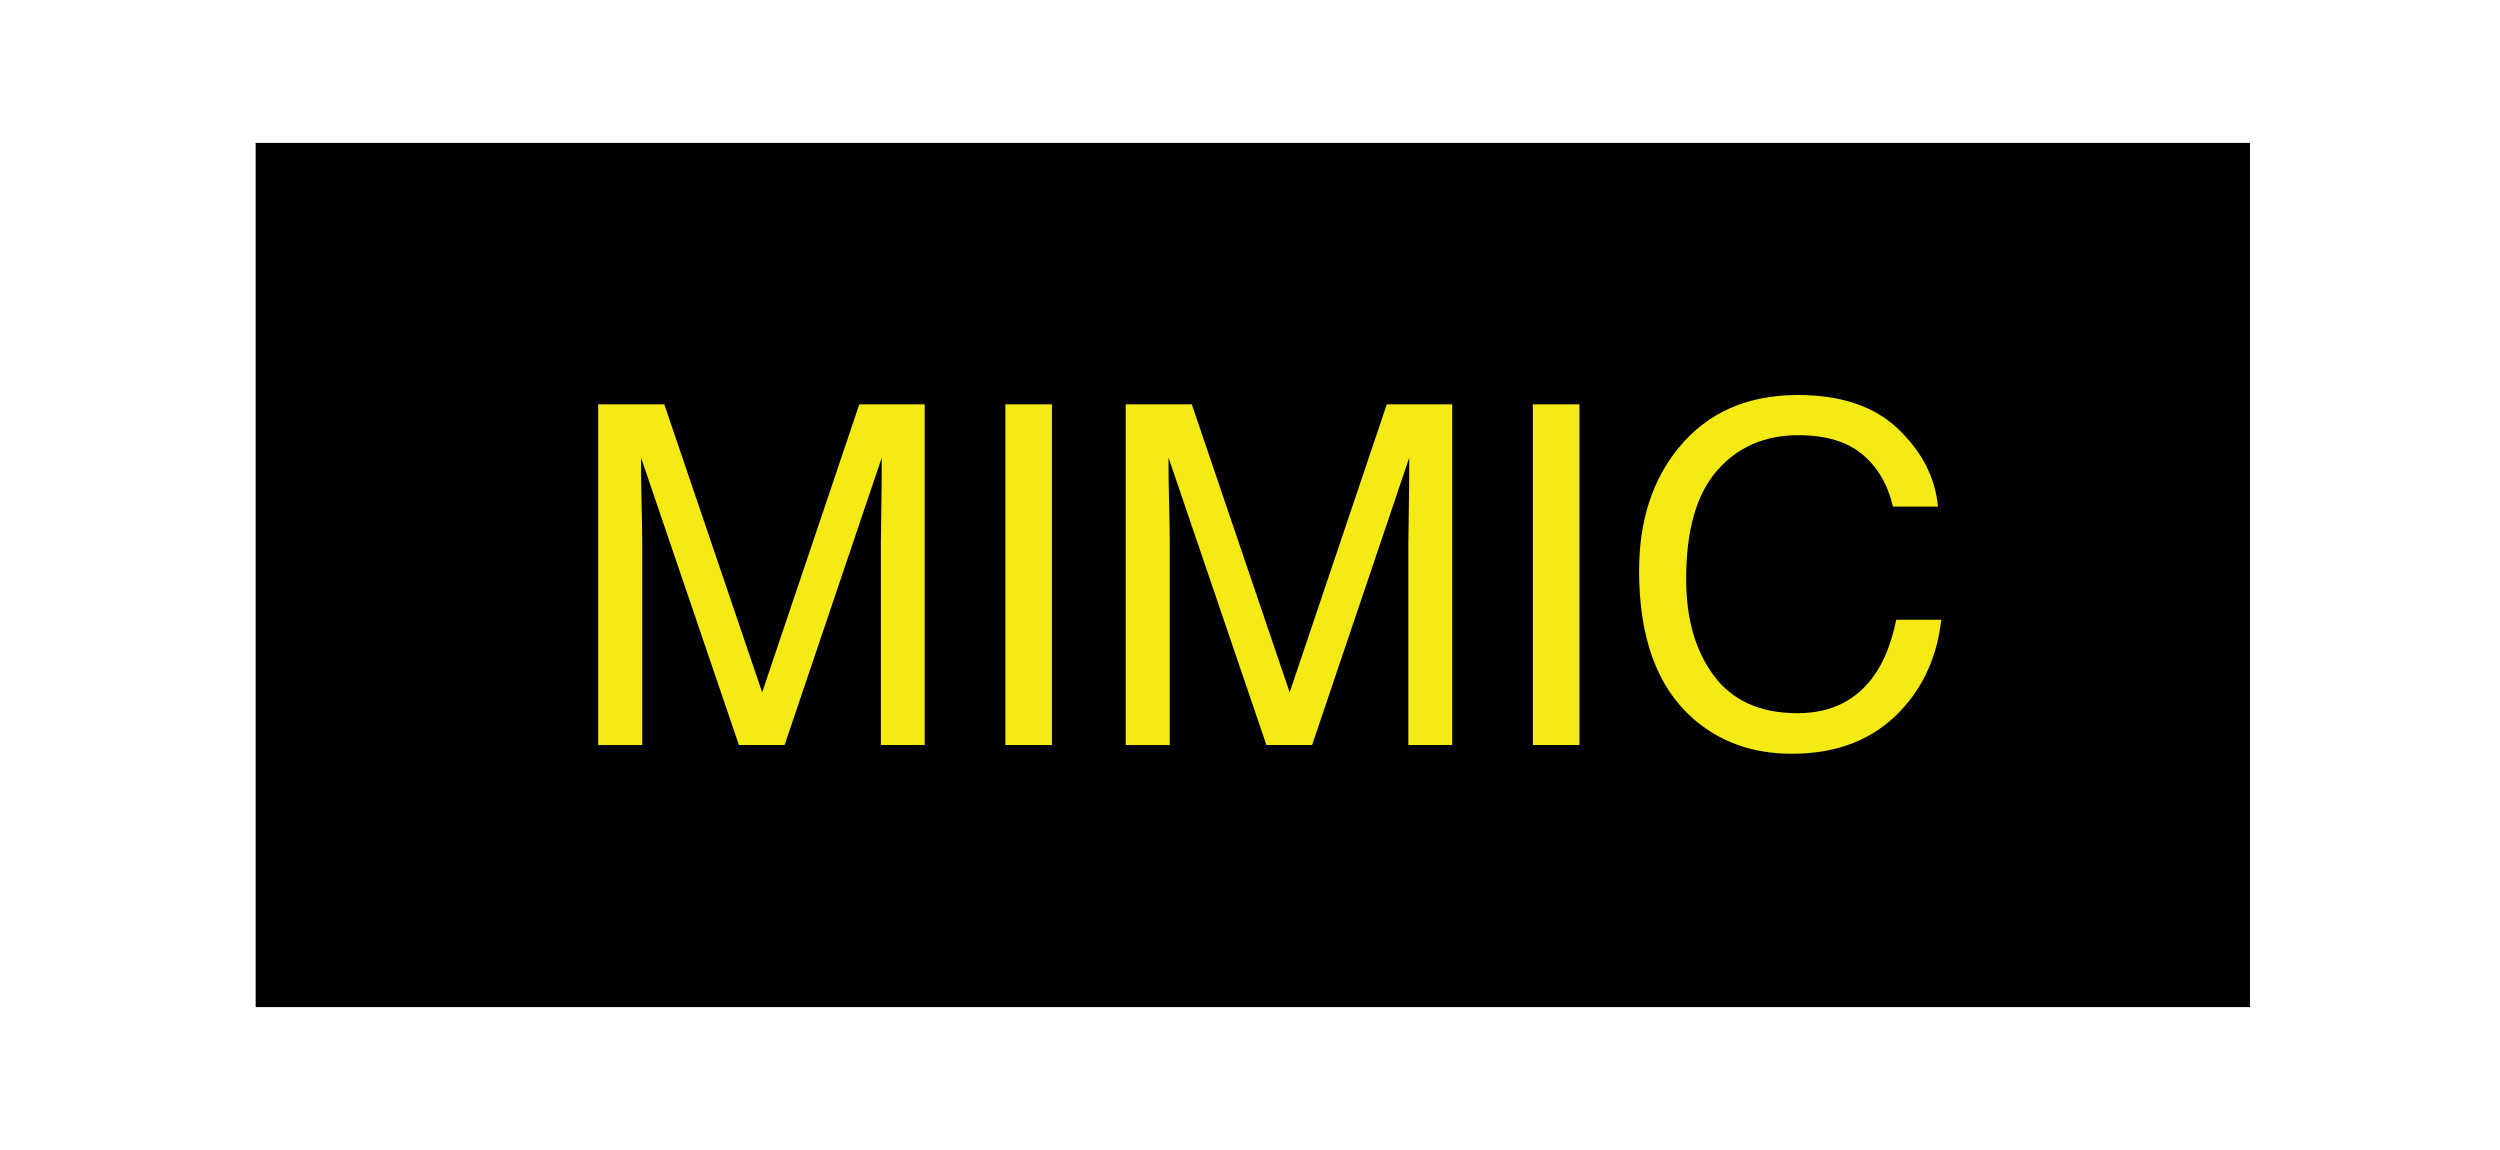
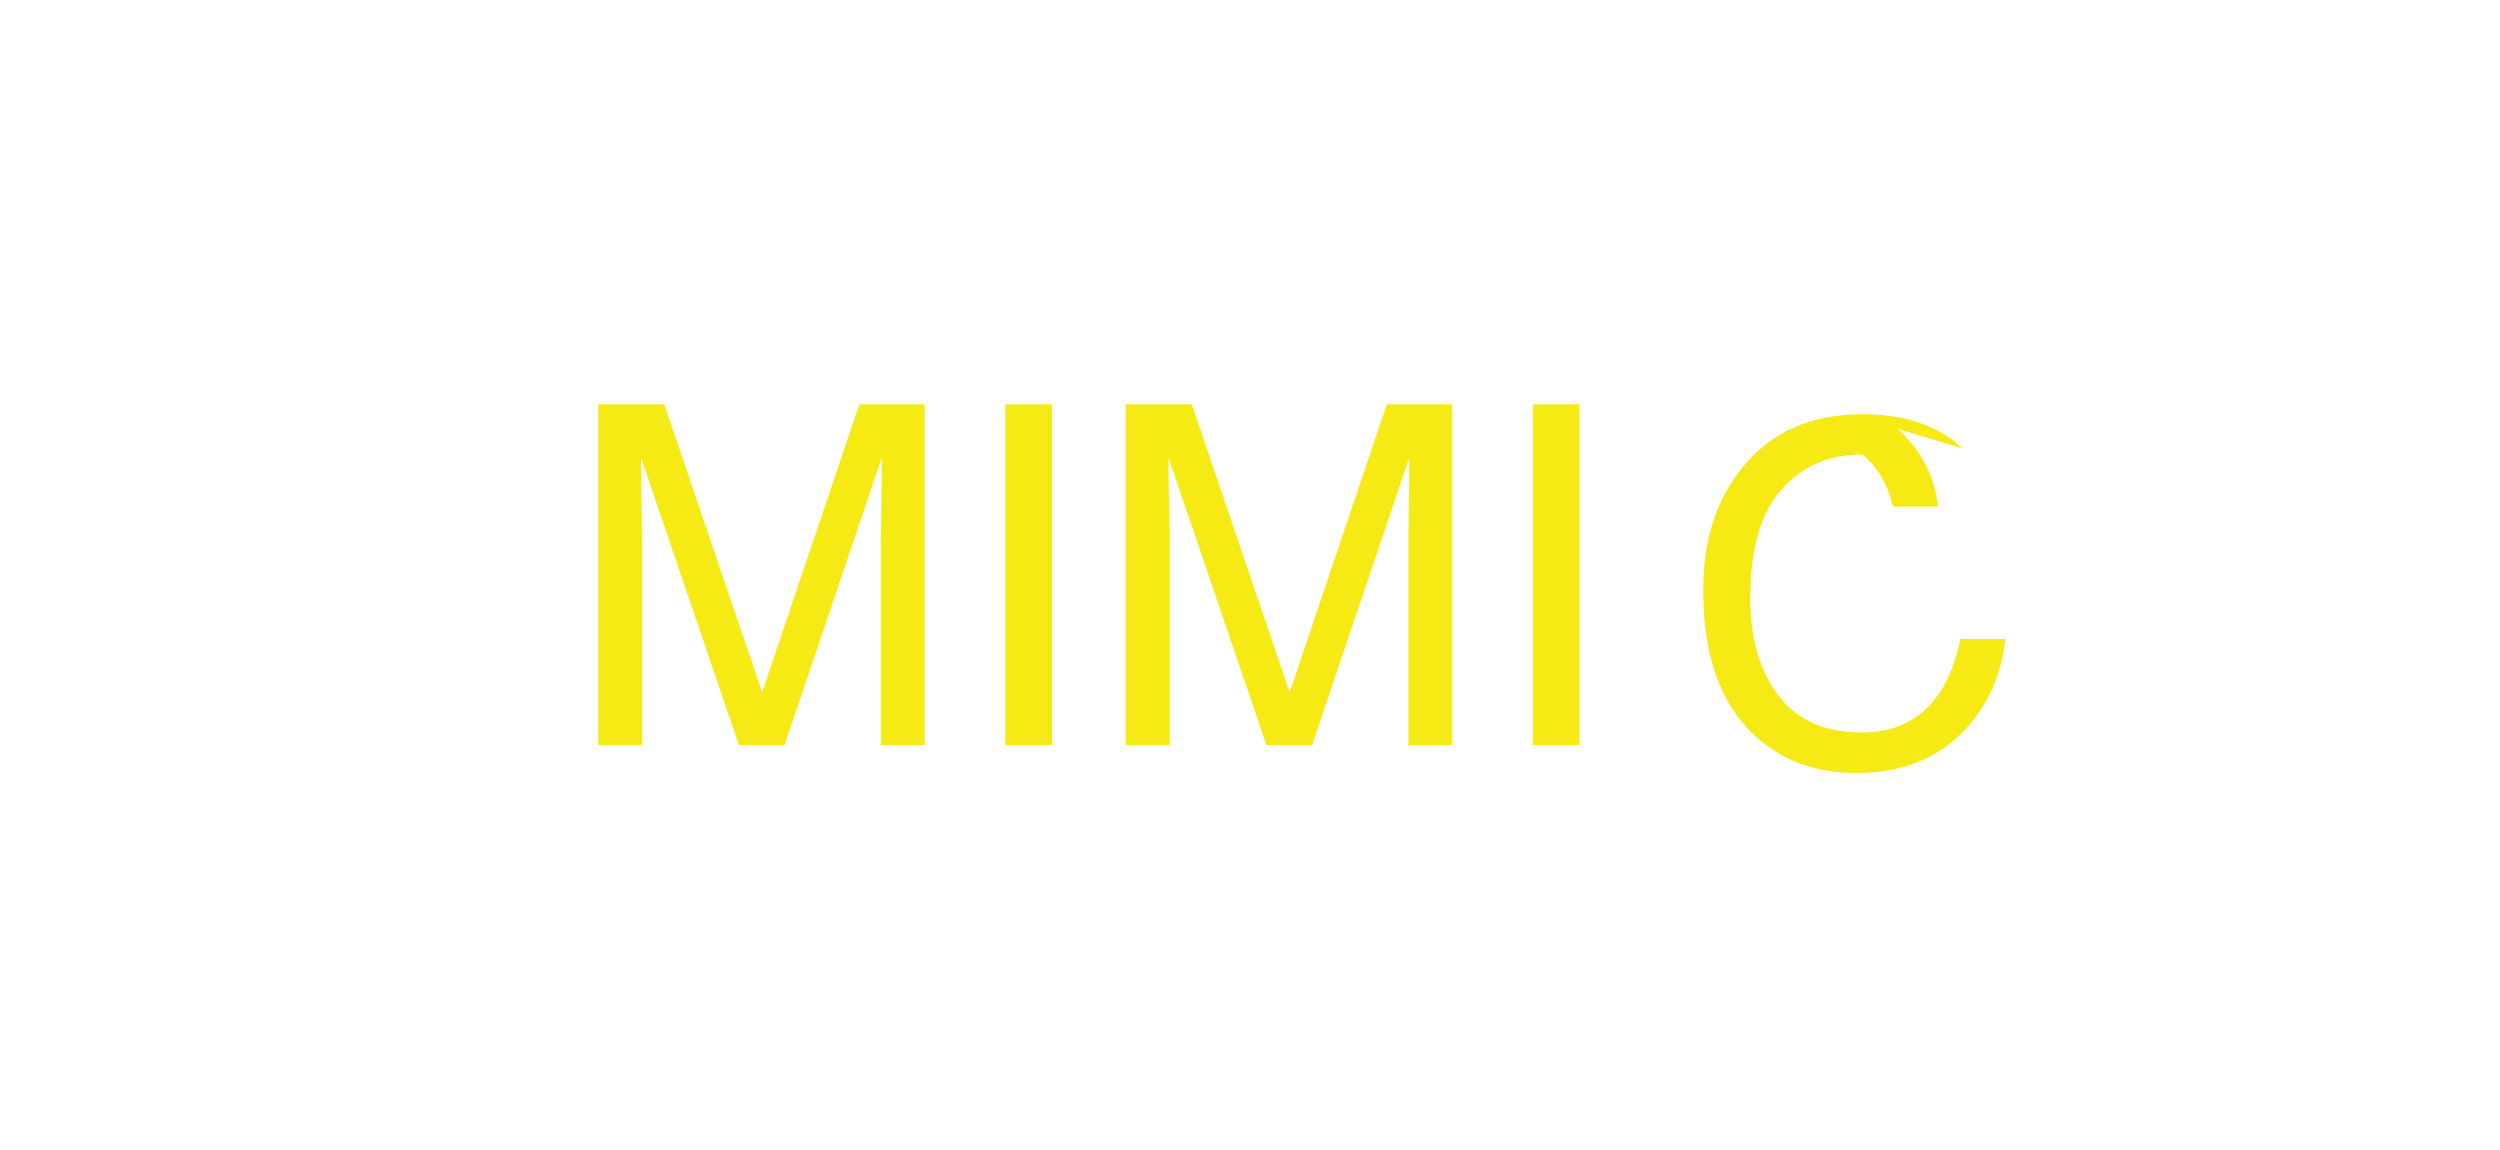
<svg xmlns="http://www.w3.org/2000/svg" id="Layer_2" data-name="Layer 2" viewBox="0 0 500 230">
  <defs>
    <style>
      .cls-1 {
        fill: none;
      }

      .cls-2 {
        fill: #f5ea14;
      }
    </style>
  </defs>
  <g id="Layer_1-2" data-name="Layer 1">
    <g id="MIMIC_LOGO_YELLOW_" data-name="MIMIC LOGO (YELLOW)">
-       <rect id="BACKGROUND" x="51.13" y="28.58" width="398.87" height="172.84" />
-       <path id="MIMIC" class="cls-2" d="m119.64,80.87h13.22l19.57,57.6,19.43-57.6h13.08v68.13h-8.77v-40.21c0-1.39.03-3.69.09-6.91.06-3.22.09-6.66.09-10.34l-19.43,57.46h-9.14l-19.57-57.46v2.09c0,1.67.04,4.21.12,7.63.08,3.42.12,5.93.12,7.54v40.21h-8.81v-68.13Zm81.43,0h9.32v68.13h-9.32v-68.13Zm24.07,0h13.22l19.57,57.6,19.43-57.6h13.08v68.13h-8.77v-40.21c0-1.39.03-3.69.09-6.91.06-3.22.09-6.66.09-10.34l-19.43,57.46h-9.14l-19.57-57.46v2.09c0,1.67.04,4.21.12,7.63.08,3.42.12,5.93.12,7.54v40.21h-8.81v-68.13Zm81.43,0h9.32v68.13h-9.32v-68.13Zm73.09,4.96c4.76,4.54,7.4,9.71,7.93,15.49h-9c-1.02-4.39-3.05-7.87-6.1-10.43s-7.32-3.85-12.82-3.85c-6.71,0-12.13,2.36-16.25,7.07s-6.19,11.94-6.19,21.68c0,7.98,1.86,14.45,5.59,19.41,3.73,4.96,9.28,7.44,16.67,7.44,6.8,0,11.98-2.61,15.54-7.84,1.89-2.75,3.29-6.37,4.22-10.85h9c-.8,7.17-3.46,13.19-7.98,18.04-5.41,5.84-12.71,8.76-21.89,8.76-7.92,0-14.56-2.4-19.94-7.19-7.08-6.34-10.62-16.12-10.62-29.36,0-10.05,2.66-18.29,7.98-24.72,5.75-6.99,13.68-10.48,23.79-10.48,8.63,0,15.32,2.27,20.08,6.82Z" />
+       <path id="MIMIC" class="cls-2" d="m119.64,80.87h13.22l19.57,57.6,19.43-57.6h13.08v68.13h-8.77v-40.21c0-1.39.03-3.69.09-6.91.06-3.22.09-6.66.09-10.34l-19.43,57.46h-9.14l-19.57-57.46v2.09c0,1.67.04,4.21.12,7.63.08,3.42.12,5.93.12,7.54v40.21h-8.81v-68.13Zm81.43,0h9.32v68.13h-9.32v-68.13Zm24.07,0h13.22l19.57,57.6,19.43-57.6h13.08v68.13h-8.77v-40.21c0-1.39.03-3.69.09-6.91.06-3.22.09-6.66.09-10.34l-19.43,57.46h-9.14l-19.57-57.46v2.09c0,1.67.04,4.21.12,7.63.08,3.42.12,5.93.12,7.54v40.21h-8.81v-68.13Zm81.43,0h9.32v68.13h-9.32v-68.13Zm73.09,4.96c4.76,4.54,7.4,9.71,7.93,15.49h-9c-1.02-4.39-3.05-7.87-6.1-10.43c-6.71,0-12.13,2.36-16.25,7.07s-6.19,11.94-6.19,21.68c0,7.98,1.86,14.45,5.59,19.41,3.73,4.96,9.28,7.44,16.67,7.44,6.8,0,11.98-2.61,15.54-7.84,1.89-2.75,3.29-6.37,4.22-10.85h9c-.8,7.17-3.46,13.19-7.98,18.04-5.41,5.84-12.71,8.76-21.89,8.76-7.92,0-14.56-2.4-19.94-7.19-7.08-6.34-10.62-16.12-10.62-29.36,0-10.05,2.66-18.29,7.98-24.72,5.75-6.99,13.68-10.48,23.79-10.48,8.63,0,15.32,2.27,20.08,6.82Z" />
    </g>
    <rect id="BORDER" class="cls-1" width="500" height="230" />
  </g>
</svg>